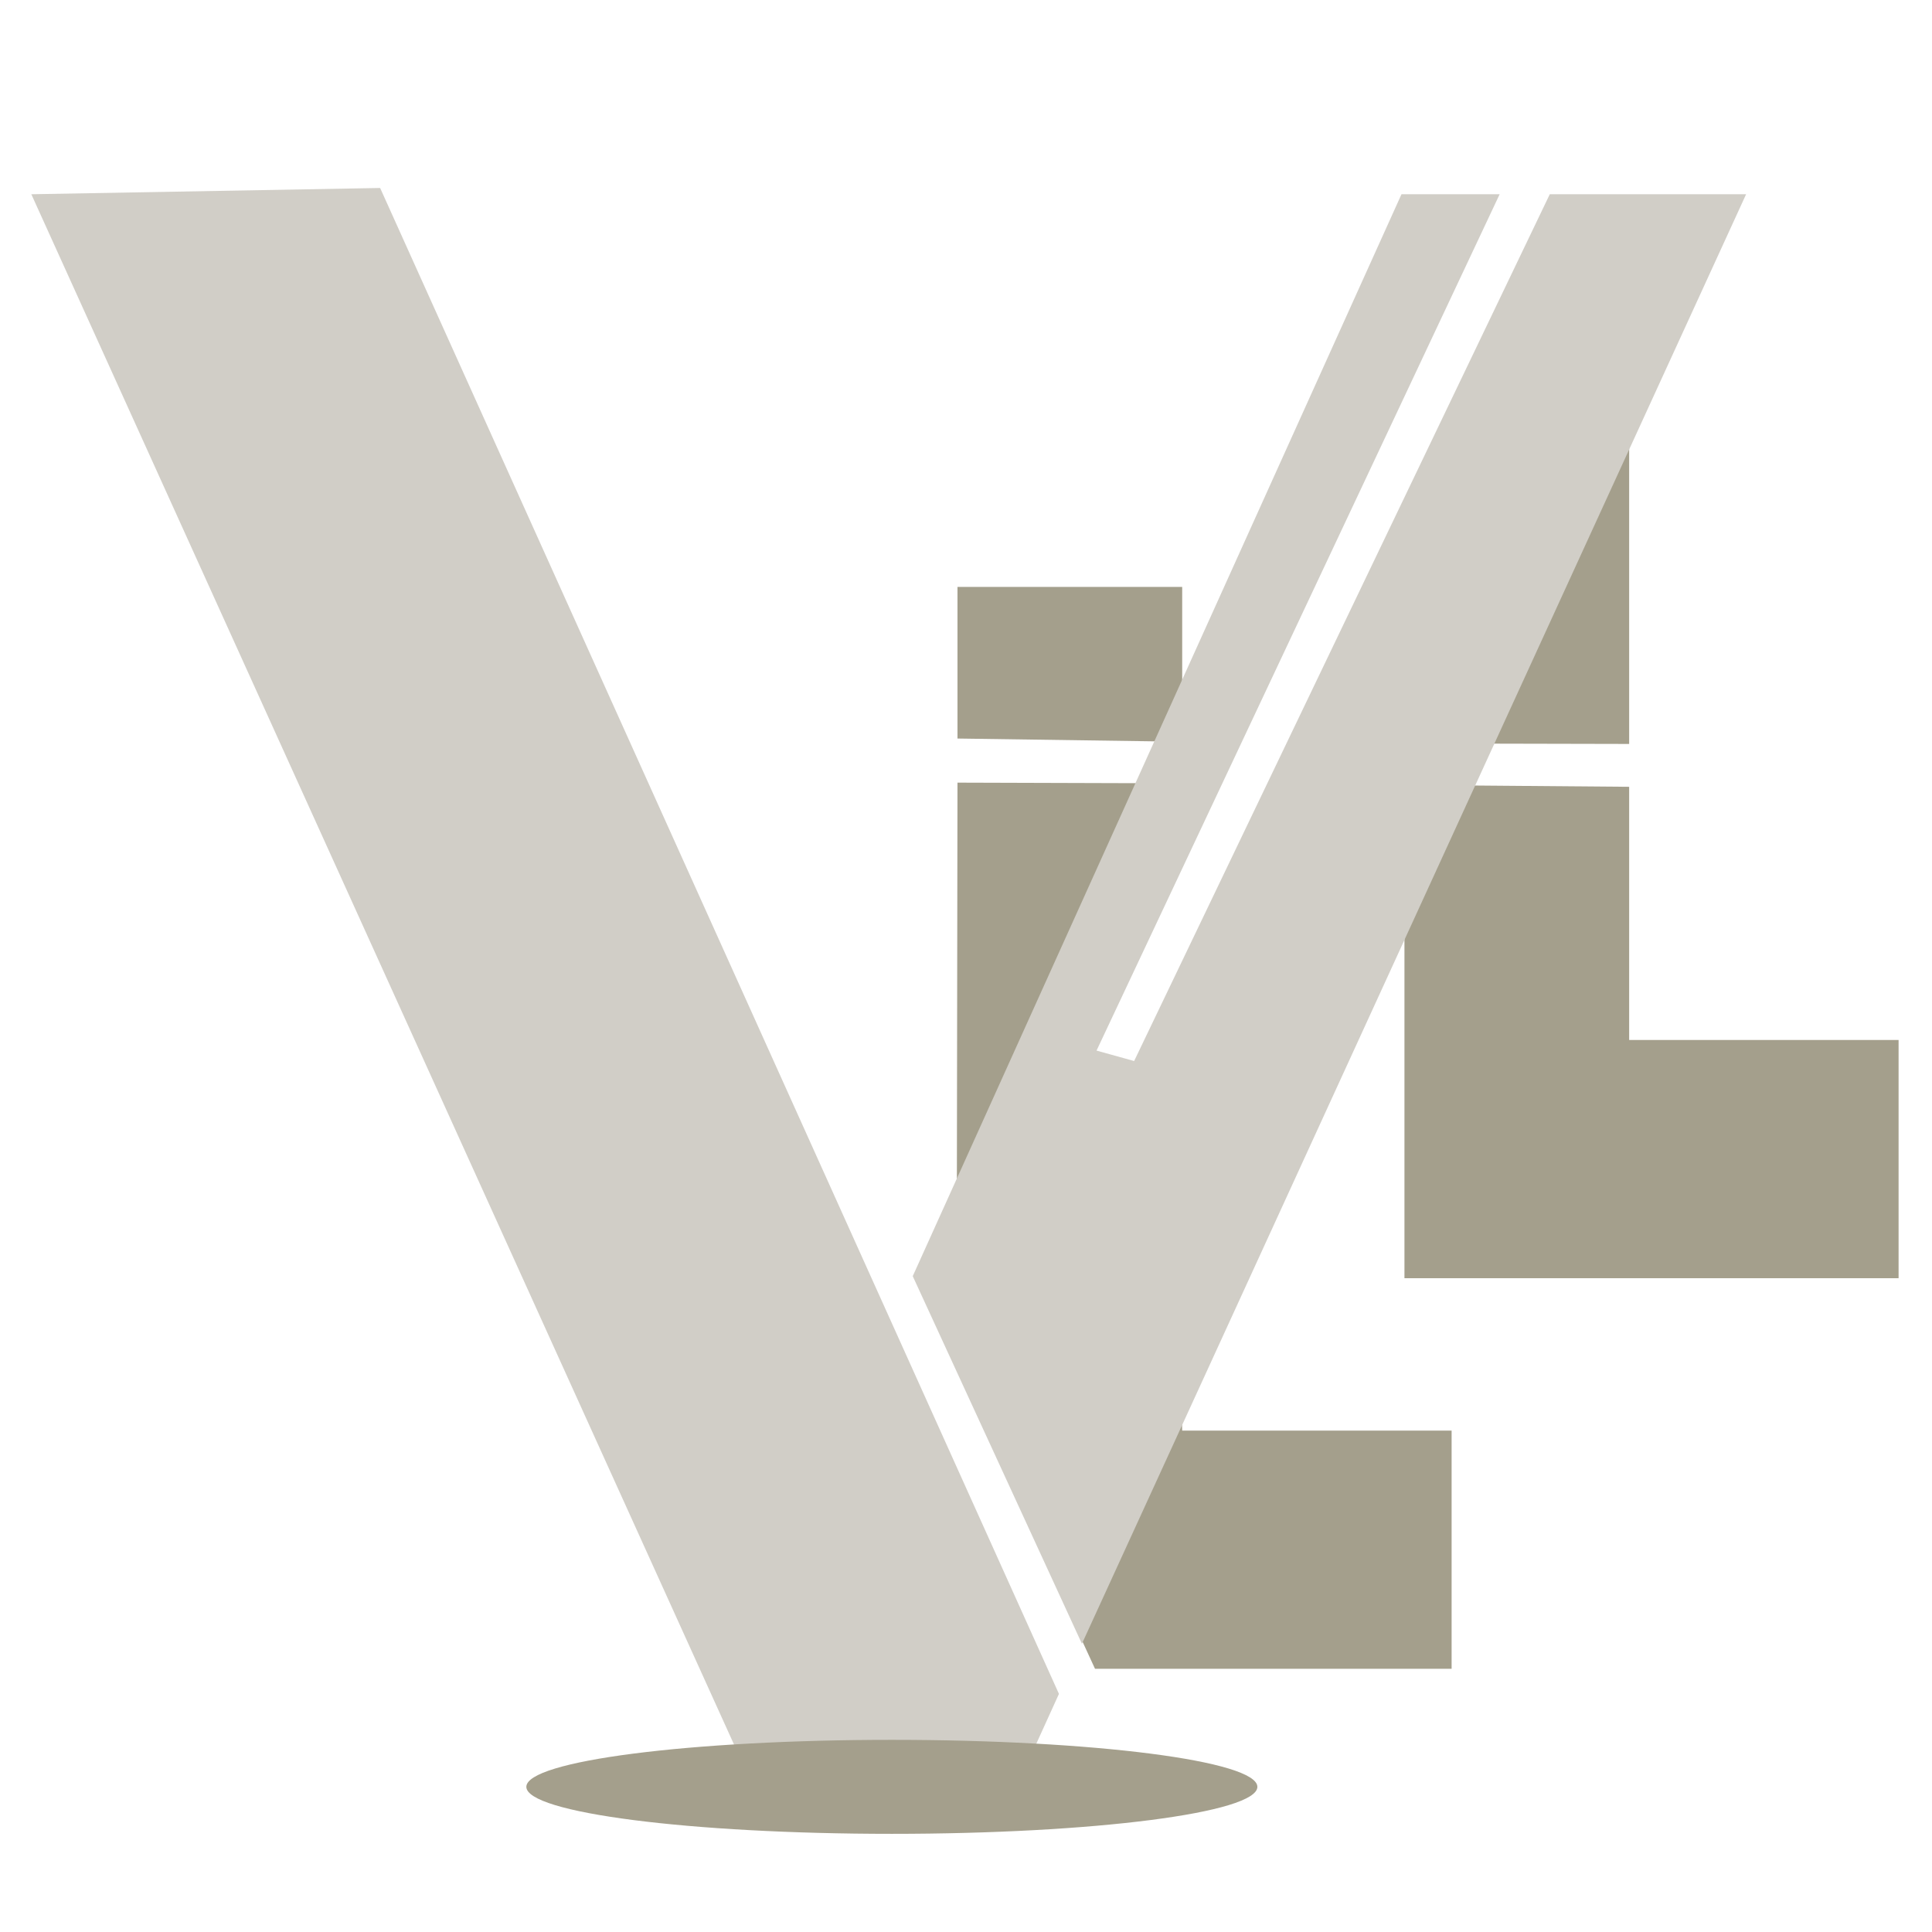
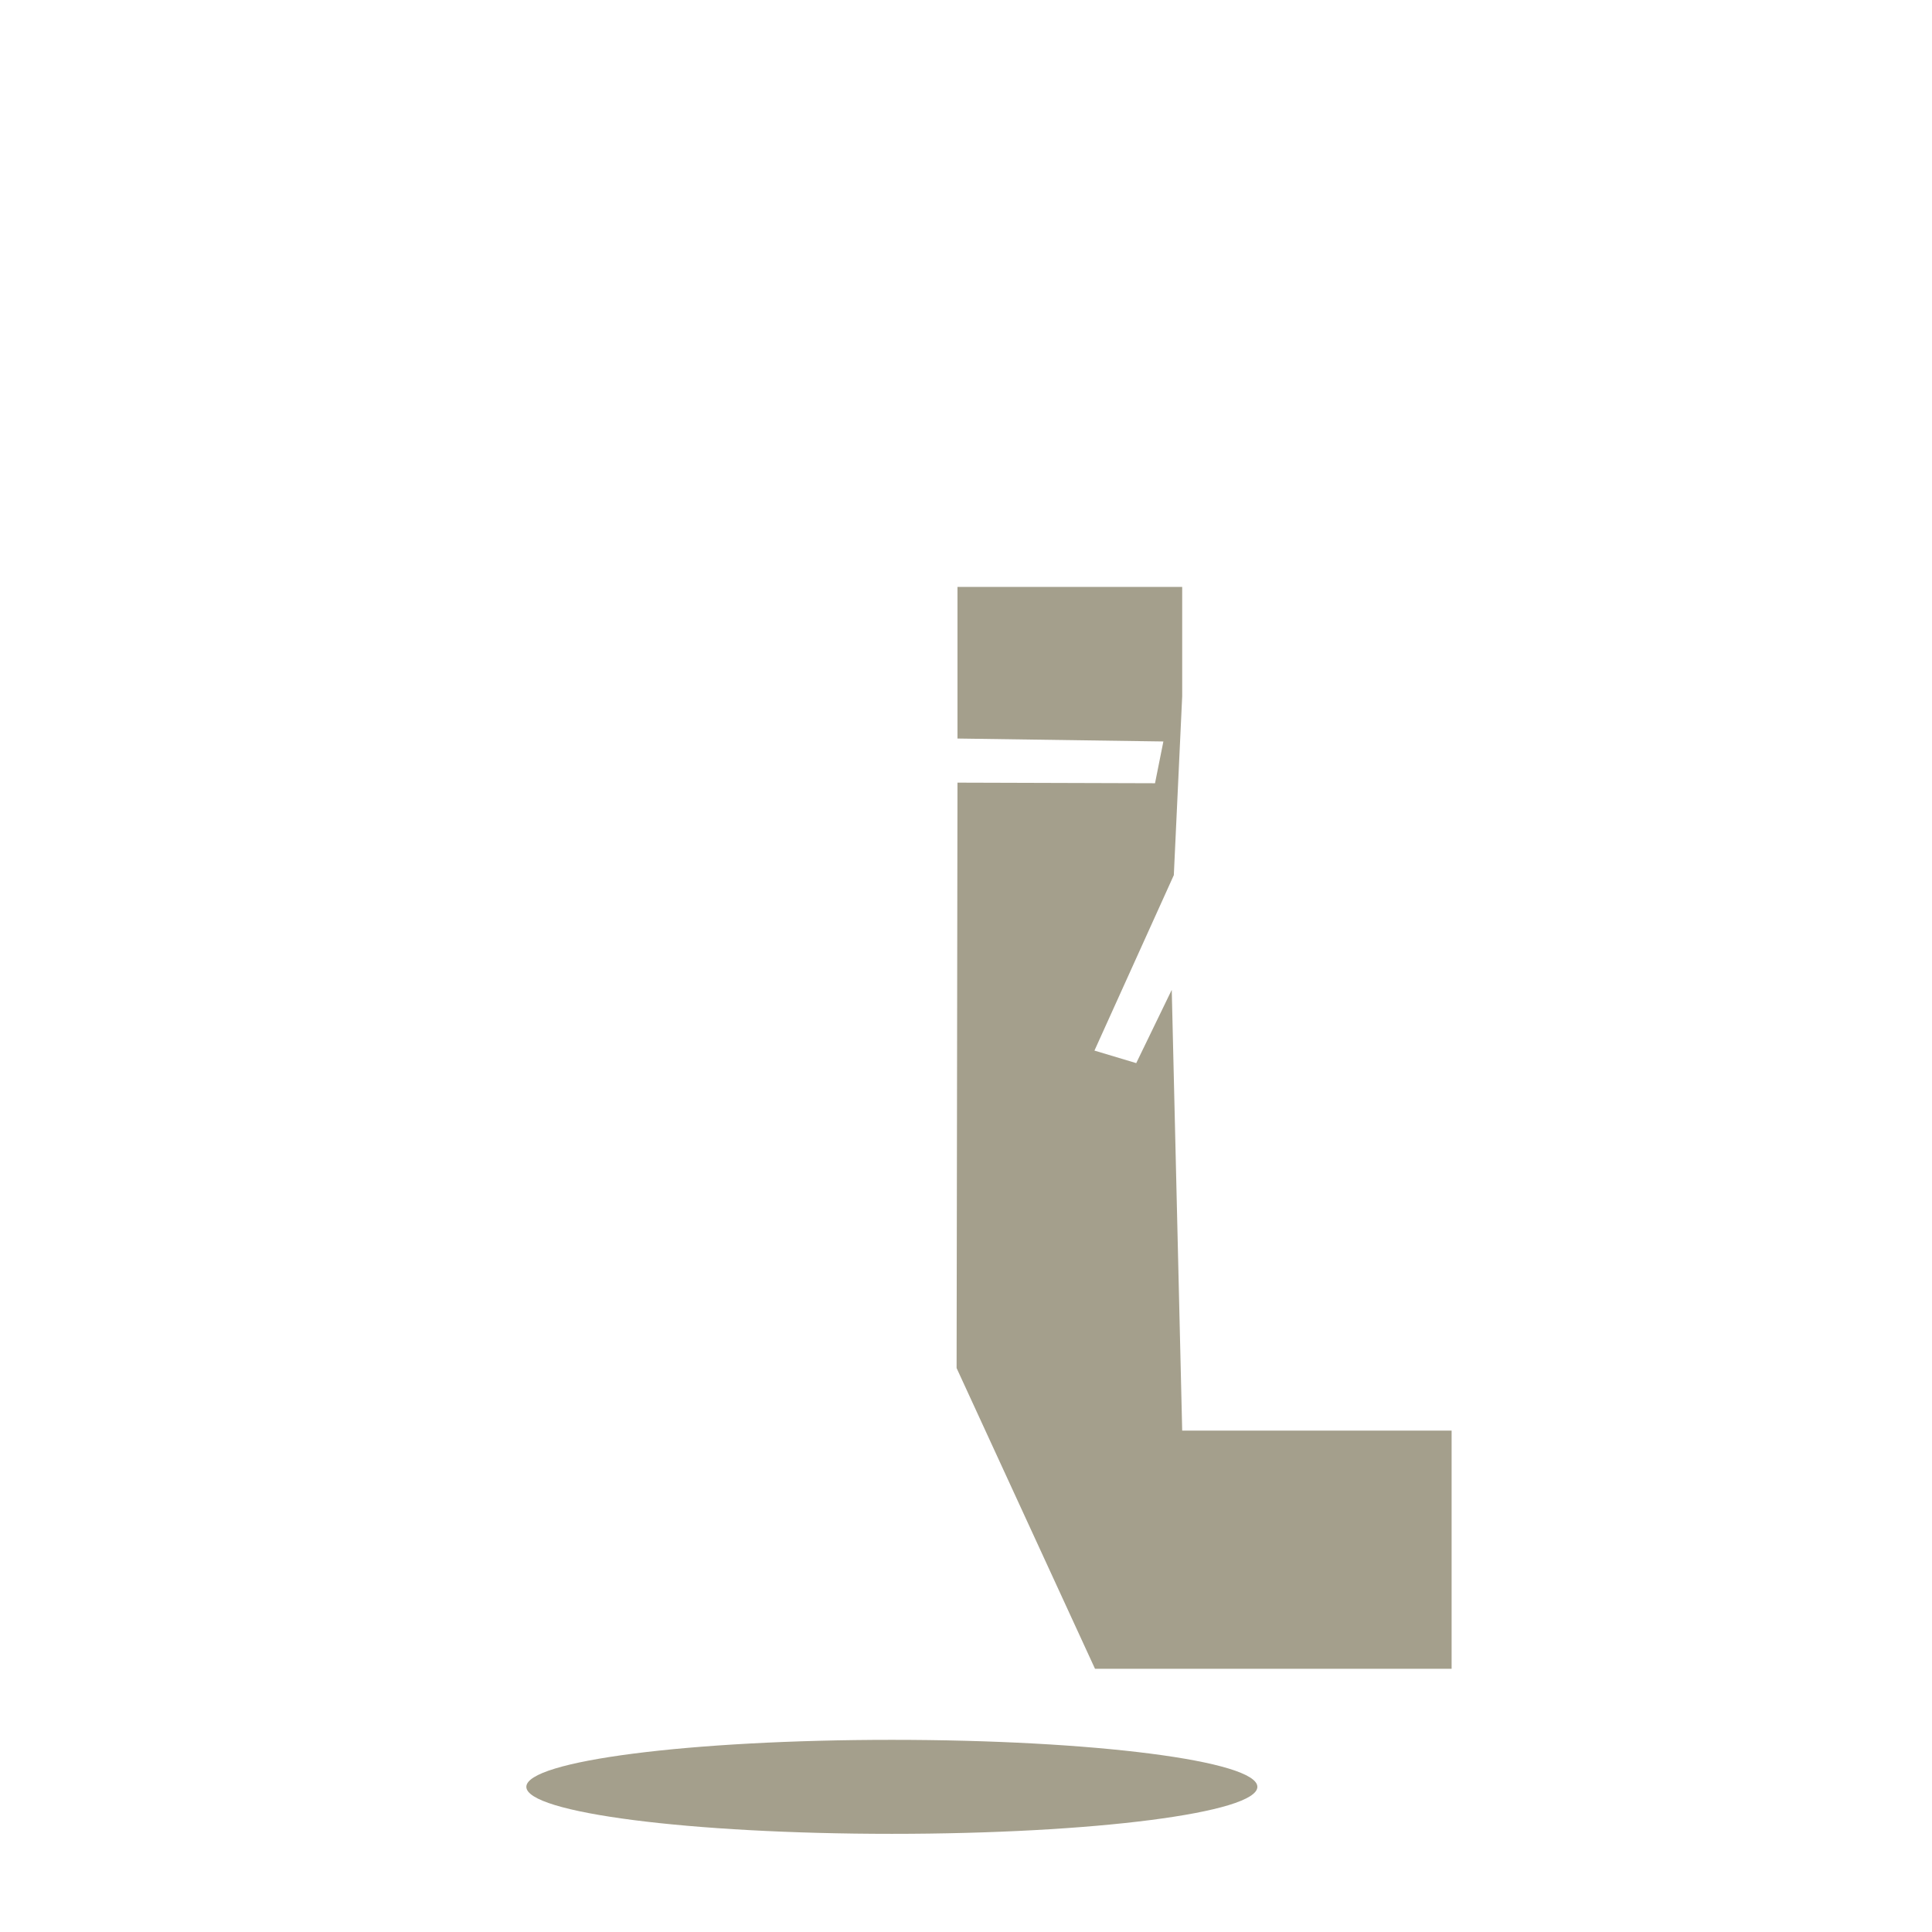
<svg xmlns="http://www.w3.org/2000/svg" width="925" height="925" viewBox="0 0 925 925">
  <path id="TexL" fill="#a49f8c" fill-rule="evenodd" stroke="none" d="M 566.007 281 L 566.007 333.343 L 562 419 L 524 503 L 544 509 L 561.007 473.918 L 566.007 684.934 L 695 684.934 L 695 798.969 L 524.262 798.969 L 458 655 L 458.421 374.71 L 553 375 L 557 355 L 458.421 353.591 L 458.421 281 Z" />
-   <path id="TexL-copy" fill="#a49f8c" fill-rule="evenodd" stroke="none" d="M 780.007 94 L 780.007 356.186 L 695 356 L 695 376 L 780.007 376.702 L 780.007 497.934 L 909 497.934 L 909 611.969 L 672.421 611.969 L 672.421 243.807 L 695 194 L 719 147 L 744.479 94 Z" />
-   <path id="V" fill="#2b2b29" fill-rule="evenodd" stroke="none" visibility="hidden" d="M 183.77 90 L 508 811 L 519 786 L 437.982 607.843 L 672 93 L 720 93 L 526 503 L 544 507 L 743 93 L 837 93 L 487.498 855 L 365.66 855 L 15 93 Z" />
  <g id="g1" />
-   <path id="Rectangle" fill="#d1cec7" fill-rule="evenodd" stroke="none" d="M 437 611 L 518 787 L 836 93 L 742 93 L 543 508 L 525 503 L 718 93 L 671 93 Z" />
-   <path id="path1" fill="#d1cec7" fill-rule="evenodd" stroke="none" d="M 369 874 L 487 855 L 507 811 L 182 90 L 15 93 Z" />
  <path id="Circle" fill="#a49f8c" fill-rule="evenodd" stroke="none" d="M 602 855.5 C 602 843.074 523.65 833 427 833 C 330.35 833 252 843.074 252 855.5 C 252 867.926 330.35 878 427 878 C 523.65 878 602 867.926 602 855.5 Z" />
</svg>